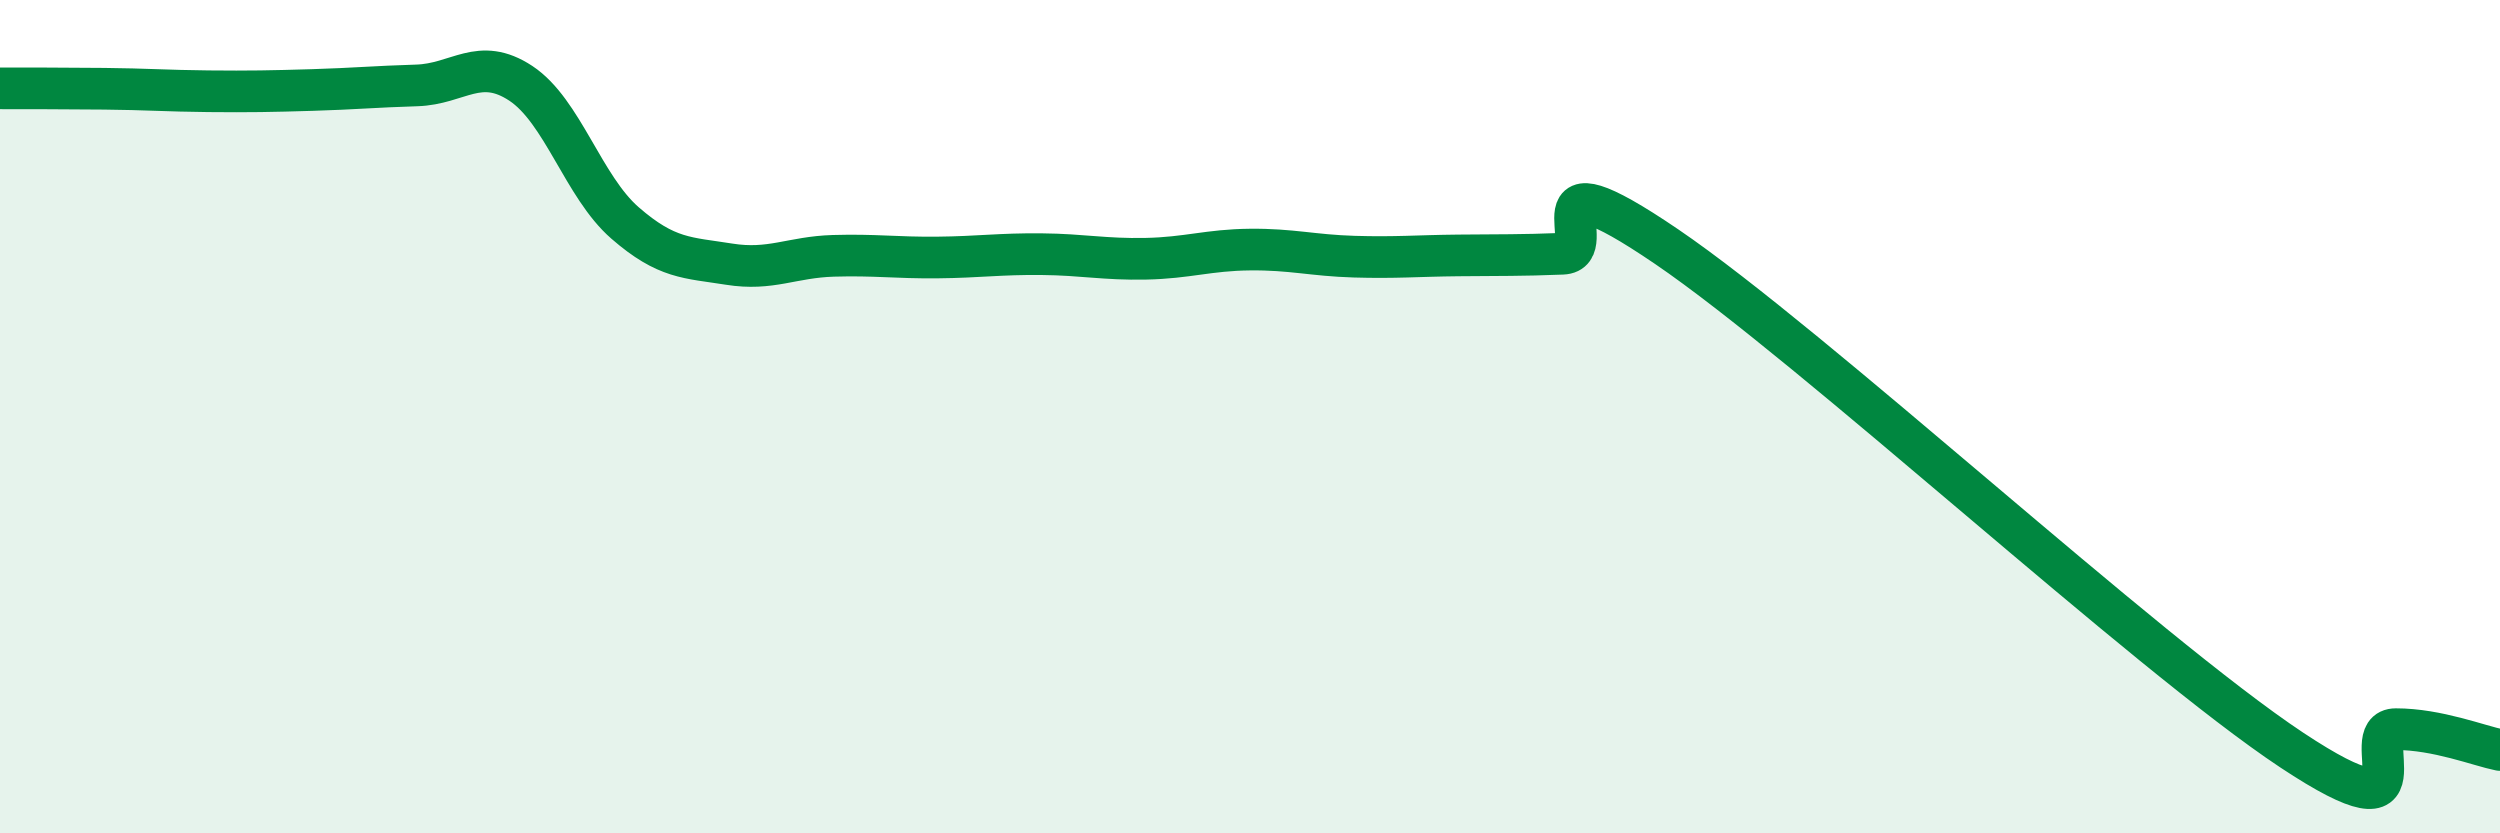
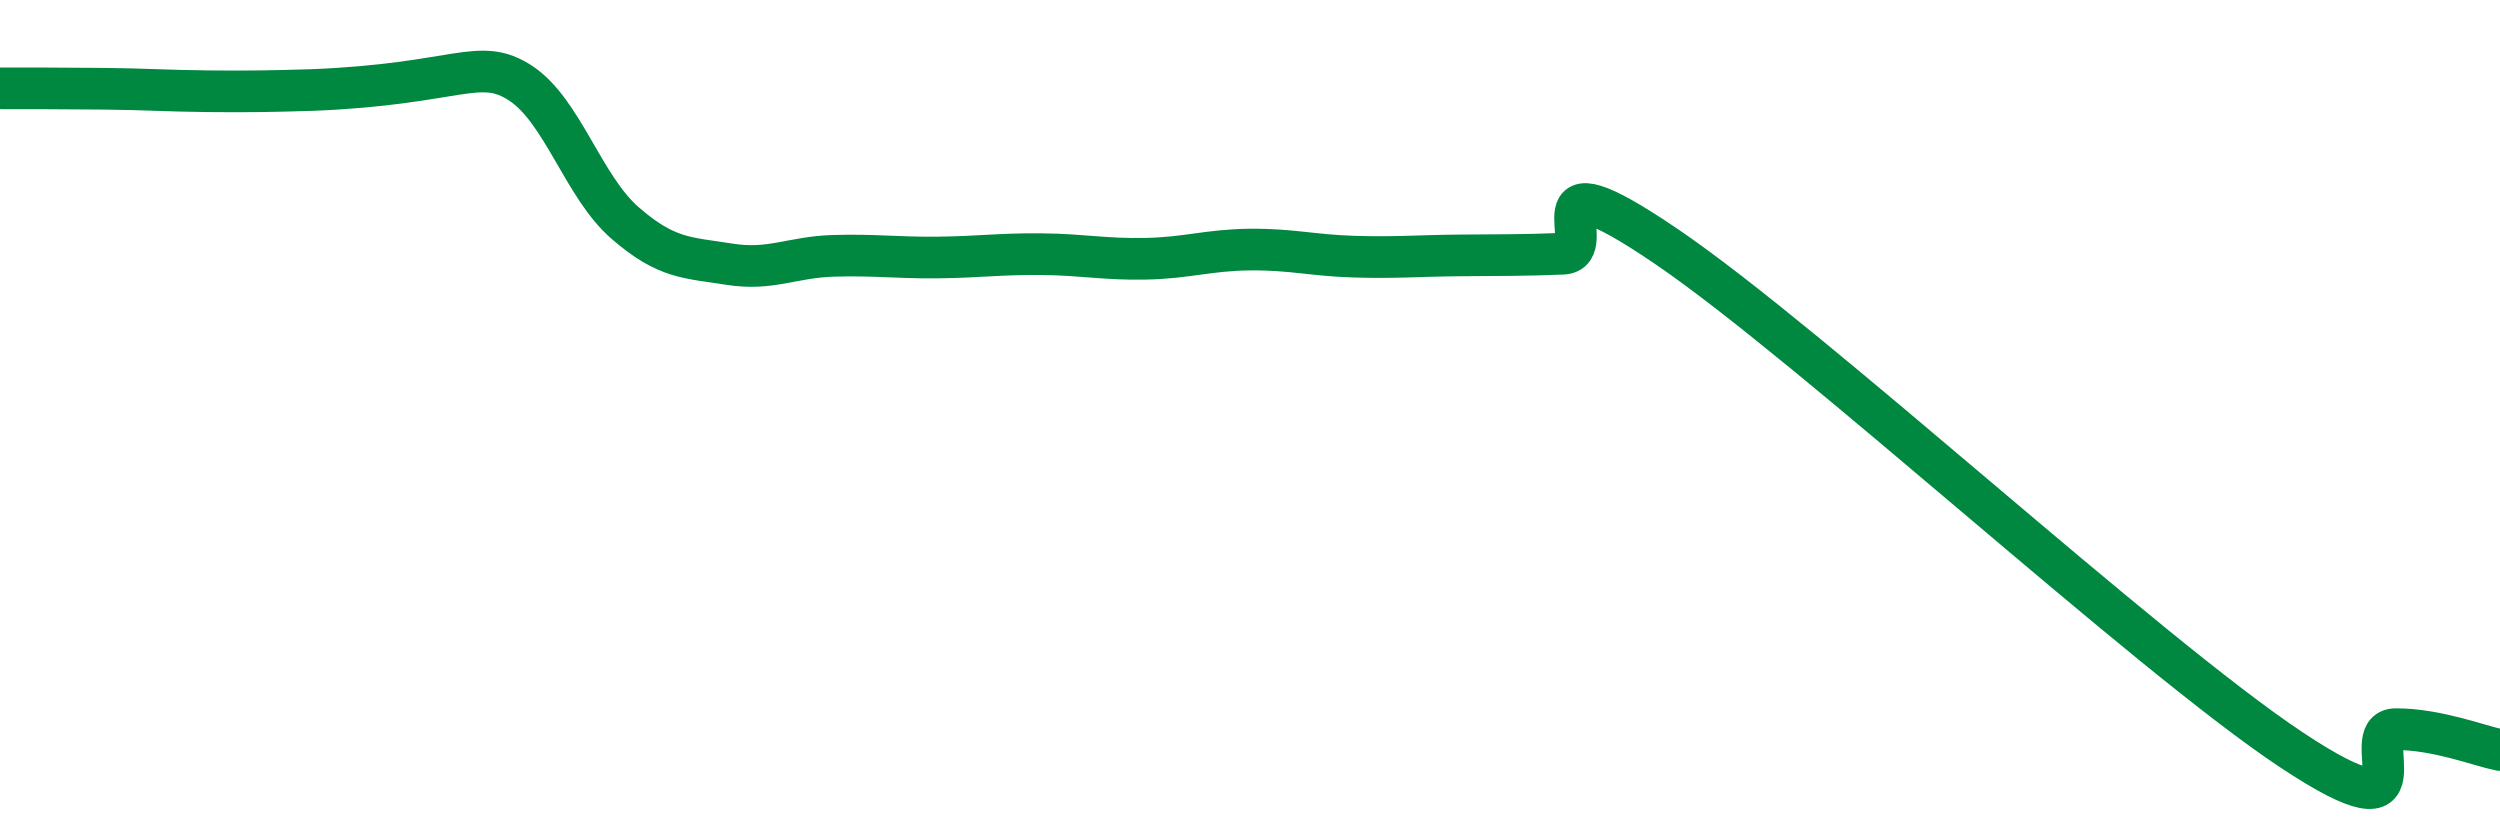
<svg xmlns="http://www.w3.org/2000/svg" width="60" height="20" viewBox="0 0 60 20">
-   <path d="M 0,2.12 C 0.5,2.12 1.5,2.12 2.5,2.13 C 3.5,2.14 4,2.18 5,2.19 C 6,2.2 6.5,2.19 7.5,2.16 C 8.5,2.13 9,2.08 10,2.05 C 11,2.02 11.5,1.34 12.5,2 C 13.5,2.66 14,4.48 15,5.35 C 16,6.22 16.5,6.18 17.5,6.34 C 18.5,6.5 19,6.17 20,6.14 C 21,6.11 21.5,6.19 22.5,6.18 C 23.5,6.17 24,6.09 25,6.1 C 26,6.11 26.5,6.23 27.5,6.21 C 28.5,6.19 29,6 30,5.99 C 31,5.98 31.5,6.13 32.5,6.16 C 33.5,6.19 34,6.14 35,6.13 C 36,6.12 36.5,6.13 37.5,6.09 C 38.5,6.05 36.5,3.54 40,5.92 C 43.5,8.3 51.5,15.68 55,18 C 58.5,20.32 56.5,17.5 57.5,17.5 C 58.5,17.5 59.5,17.9 60,18L60 20L0 20Z" fill="#008740" opacity="0.1" stroke-linecap="round" stroke-linejoin="round" />
-   <path d="M 0,2.12 C 0.5,2.12 1.5,2.12 2.5,2.13 C 3.5,2.14 4,2.18 5,2.19 C 6,2.2 6.5,2.19 7.5,2.16 C 8.5,2.13 9,2.08 10,2.05 C 11,2.02 11.5,1.34 12.5,2 C 13.5,2.66 14,4.48 15,5.35 C 16,6.22 16.5,6.18 17.5,6.34 C 18.5,6.5 19,6.17 20,6.14 C 21,6.11 21.5,6.19 22.5,6.18 C 23.5,6.17 24,6.09 25,6.1 C 26,6.11 26.5,6.23 27.5,6.21 C 28.5,6.19 29,6 30,5.99 C 31,5.98 31.5,6.13 32.5,6.16 C 33.5,6.19 34,6.14 35,6.13 C 36,6.12 36.5,6.13 37.5,6.09 C 38.5,6.05 36.5,3.54 40,5.92 C 43.5,8.3 51.5,15.68 55,18 C 58.5,20.32 56.5,17.5 57.5,17.5 C 58.5,17.5 59.5,17.9 60,18" stroke="#008740" stroke-width="1" fill="none" stroke-linecap="round" stroke-linejoin="round" />
+   <path d="M 0,2.12 C 0.5,2.12 1.5,2.12 2.5,2.13 C 3.5,2.14 4,2.18 5,2.19 C 6,2.2 6.5,2.19 7.5,2.16 C 11,2.02 11.5,1.34 12.5,2 C 13.5,2.66 14,4.48 15,5.35 C 16,6.22 16.5,6.18 17.5,6.34 C 18.5,6.5 19,6.17 20,6.14 C 21,6.11 21.5,6.19 22.5,6.18 C 23.5,6.17 24,6.09 25,6.1 C 26,6.11 26.5,6.23 27.5,6.21 C 28.5,6.19 29,6 30,5.99 C 31,5.98 31.5,6.13 32.5,6.16 C 33.5,6.19 34,6.14 35,6.13 C 36,6.12 36.5,6.13 37.5,6.09 C 38.5,6.05 36.5,3.54 40,5.92 C 43.5,8.3 51.5,15.68 55,18 C 58.5,20.32 56.5,17.5 57.5,17.5 C 58.5,17.5 59.5,17.9 60,18" stroke="#008740" stroke-width="1" fill="none" stroke-linecap="round" stroke-linejoin="round" />
</svg>